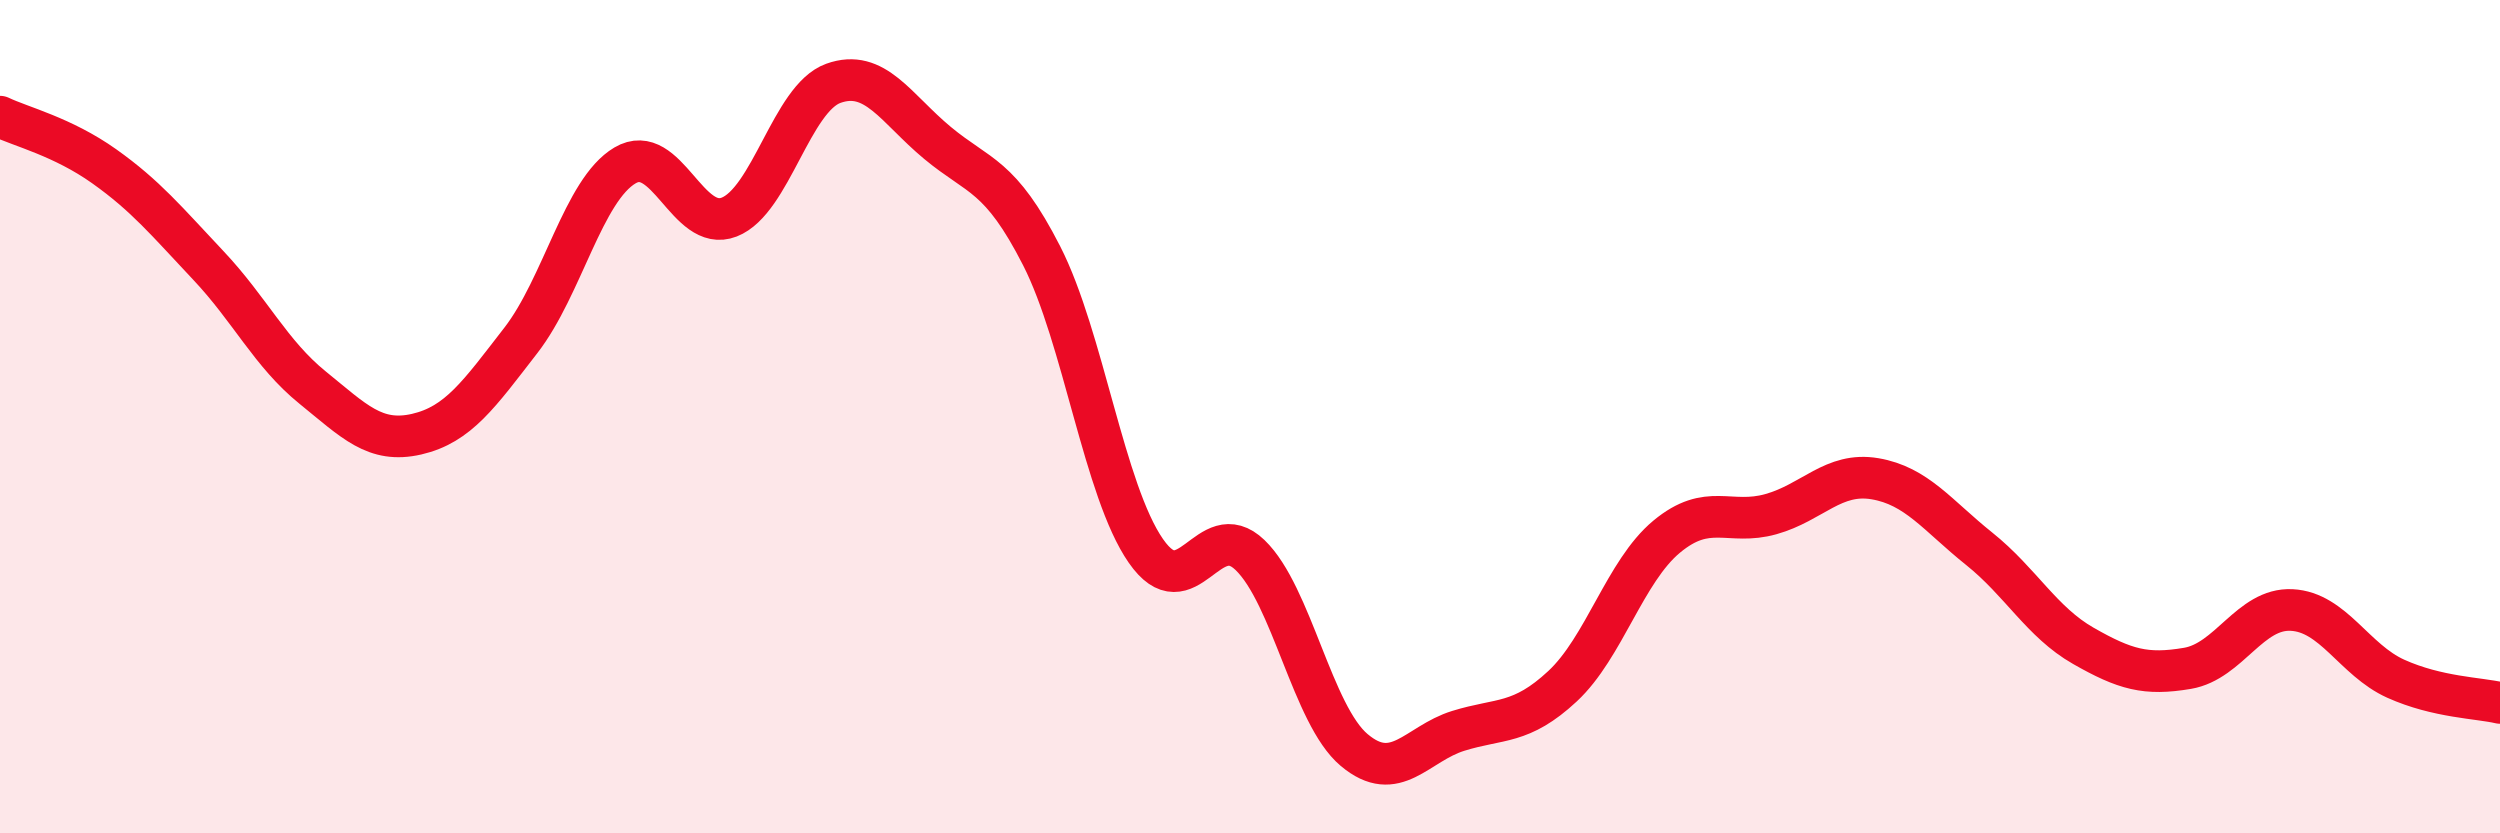
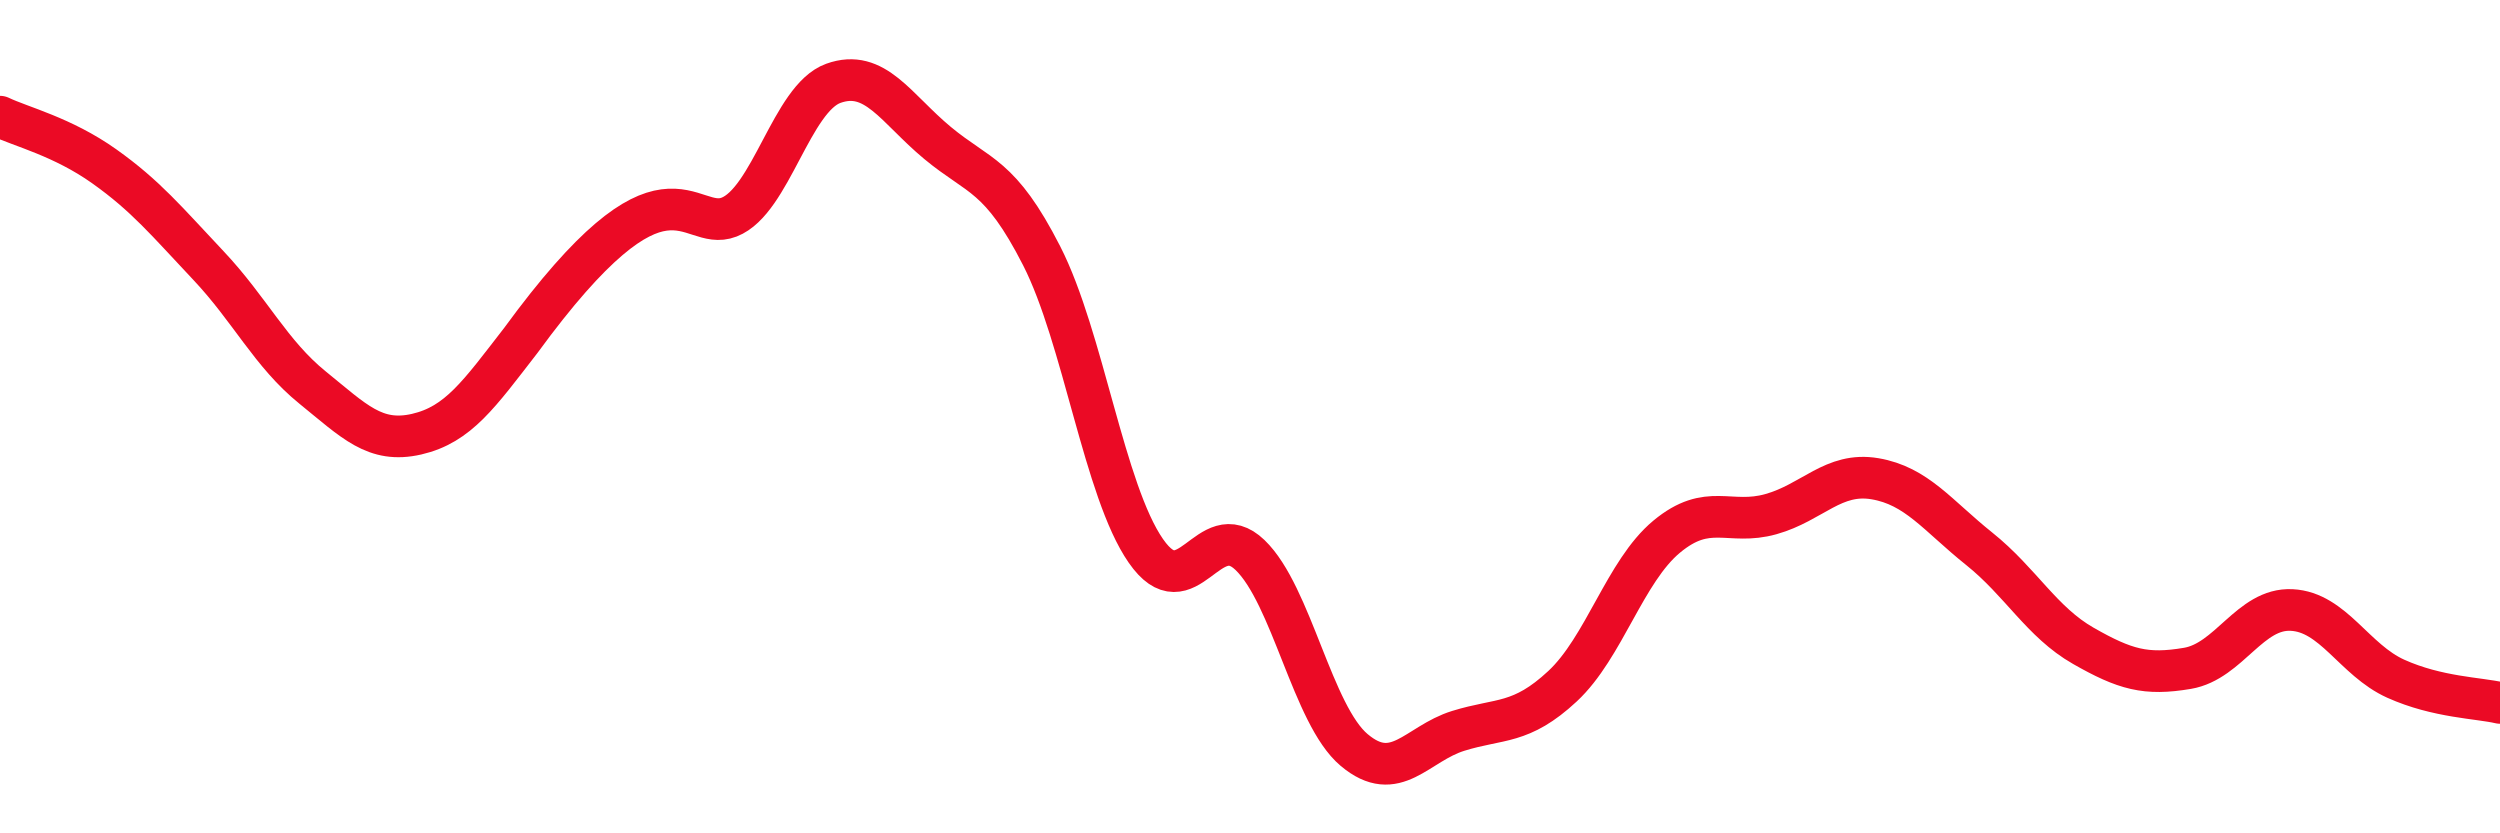
<svg xmlns="http://www.w3.org/2000/svg" width="60" height="20" viewBox="0 0 60 20">
-   <path d="M 0,2.8 C 0.5,3.04 1.5,3.28 2.5,3.99 C 3.5,4.7 4,5.31 5,6.37 C 6,7.43 6.5,8.49 7.5,9.3 C 8.5,10.11 9,10.65 10,10.42 C 11,10.19 11.5,9.46 12.5,8.17 C 13.5,6.88 14,4.56 15,3.97 C 16,3.38 16.5,5.6 17.5,5.21 C 18.5,4.82 19,2.36 20,2 C 21,1.64 21.5,2.6 22.5,3.43 C 23.5,4.26 24,4.18 25,6.14 C 26,8.1 26.5,11.78 27.5,13.22 C 28.5,14.66 29,12.36 30,13.32 C 31,14.28 31.5,17.16 32.5,18 C 33.5,18.84 34,17.85 35,17.54 C 36,17.23 36.5,17.4 37.5,16.47 C 38.5,15.54 39,13.71 40,12.88 C 41,12.05 41.5,12.62 42.5,12.34 C 43.5,12.06 44,11.32 45,11.49 C 46,11.66 46.5,12.37 47.5,13.17 C 48.5,13.97 49,14.93 50,15.5 C 51,16.07 51.5,16.21 52.5,16.04 C 53.5,15.87 54,14.59 55,14.64 C 56,14.69 56.5,15.84 57.5,16.29 C 58.5,16.74 59.5,16.75 60,16.87L60 20L0 20Z" fill="#EB0A25" opacity="0.1" stroke-linecap="round" stroke-linejoin="round" />
-   <path d="M 0,2.8 C 0.5,3.04 1.5,3.28 2.5,3.99 C 3.5,4.7 4,5.31 5,6.37 C 6,7.43 6.5,8.49 7.5,9.3 C 8.5,10.11 9,10.65 10,10.42 C 11,10.19 11.5,9.46 12.5,8.17 C 13.5,6.88 14,4.56 15,3.97 C 16,3.38 16.5,5.6 17.5,5.21 C 18.5,4.82 19,2.36 20,2 C 21,1.64 21.5,2.6 22.5,3.43 C 23.5,4.26 24,4.18 25,6.14 C 26,8.1 26.5,11.78 27.5,13.22 C 28.5,14.66 29,12.36 30,13.32 C 31,14.28 31.5,17.16 32.5,18 C 33.5,18.84 34,17.85 35,17.54 C 36,17.23 36.5,17.4 37.5,16.47 C 38.5,15.54 39,13.71 40,12.88 C 41,12.05 41.5,12.62 42.5,12.34 C 43.5,12.06 44,11.32 45,11.49 C 46,11.66 46.5,12.37 47.5,13.17 C 48.5,13.97 49,14.93 50,15.5 C 51,16.07 51.5,16.21 52.5,16.04 C 53.5,15.87 54,14.59 55,14.64 C 56,14.69 56.5,15.84 57.5,16.29 C 58.5,16.74 59.5,16.75 60,16.87" stroke="#EB0A25" stroke-width="1" fill="none" stroke-linecap="round" stroke-linejoin="round" />
+   <path d="M 0,2.8 C 0.5,3.04 1.5,3.28 2.5,3.99 C 3.5,4.7 4,5.31 5,6.37 C 6,7.43 6.5,8.49 7.5,9.3 C 8.5,10.11 9,10.65 10,10.42 C 11,10.19 11.5,9.46 12.5,8.17 C 16,3.38 16.5,5.6 17.5,5.21 C 18.5,4.82 19,2.36 20,2 C 21,1.64 21.5,2.6 22.5,3.43 C 23.5,4.26 24,4.18 25,6.14 C 26,8.1 26.5,11.78 27.5,13.22 C 28.5,14.66 29,12.36 30,13.32 C 31,14.28 31.5,17.16 32.5,18 C 33.5,18.84 34,17.85 35,17.54 C 36,17.23 36.5,17.4 37.5,16.47 C 38.5,15.54 39,13.71 40,12.88 C 41,12.05 41.5,12.62 42.5,12.34 C 43.5,12.06 44,11.32 45,11.49 C 46,11.66 46.5,12.37 47.5,13.17 C 48.5,13.97 49,14.93 50,15.5 C 51,16.07 51.5,16.21 52.5,16.04 C 53.5,15.87 54,14.59 55,14.64 C 56,14.69 56.5,15.84 57.5,16.29 C 58.5,16.74 59.5,16.75 60,16.87" stroke="#EB0A25" stroke-width="1" fill="none" stroke-linecap="round" stroke-linejoin="round" />
</svg>